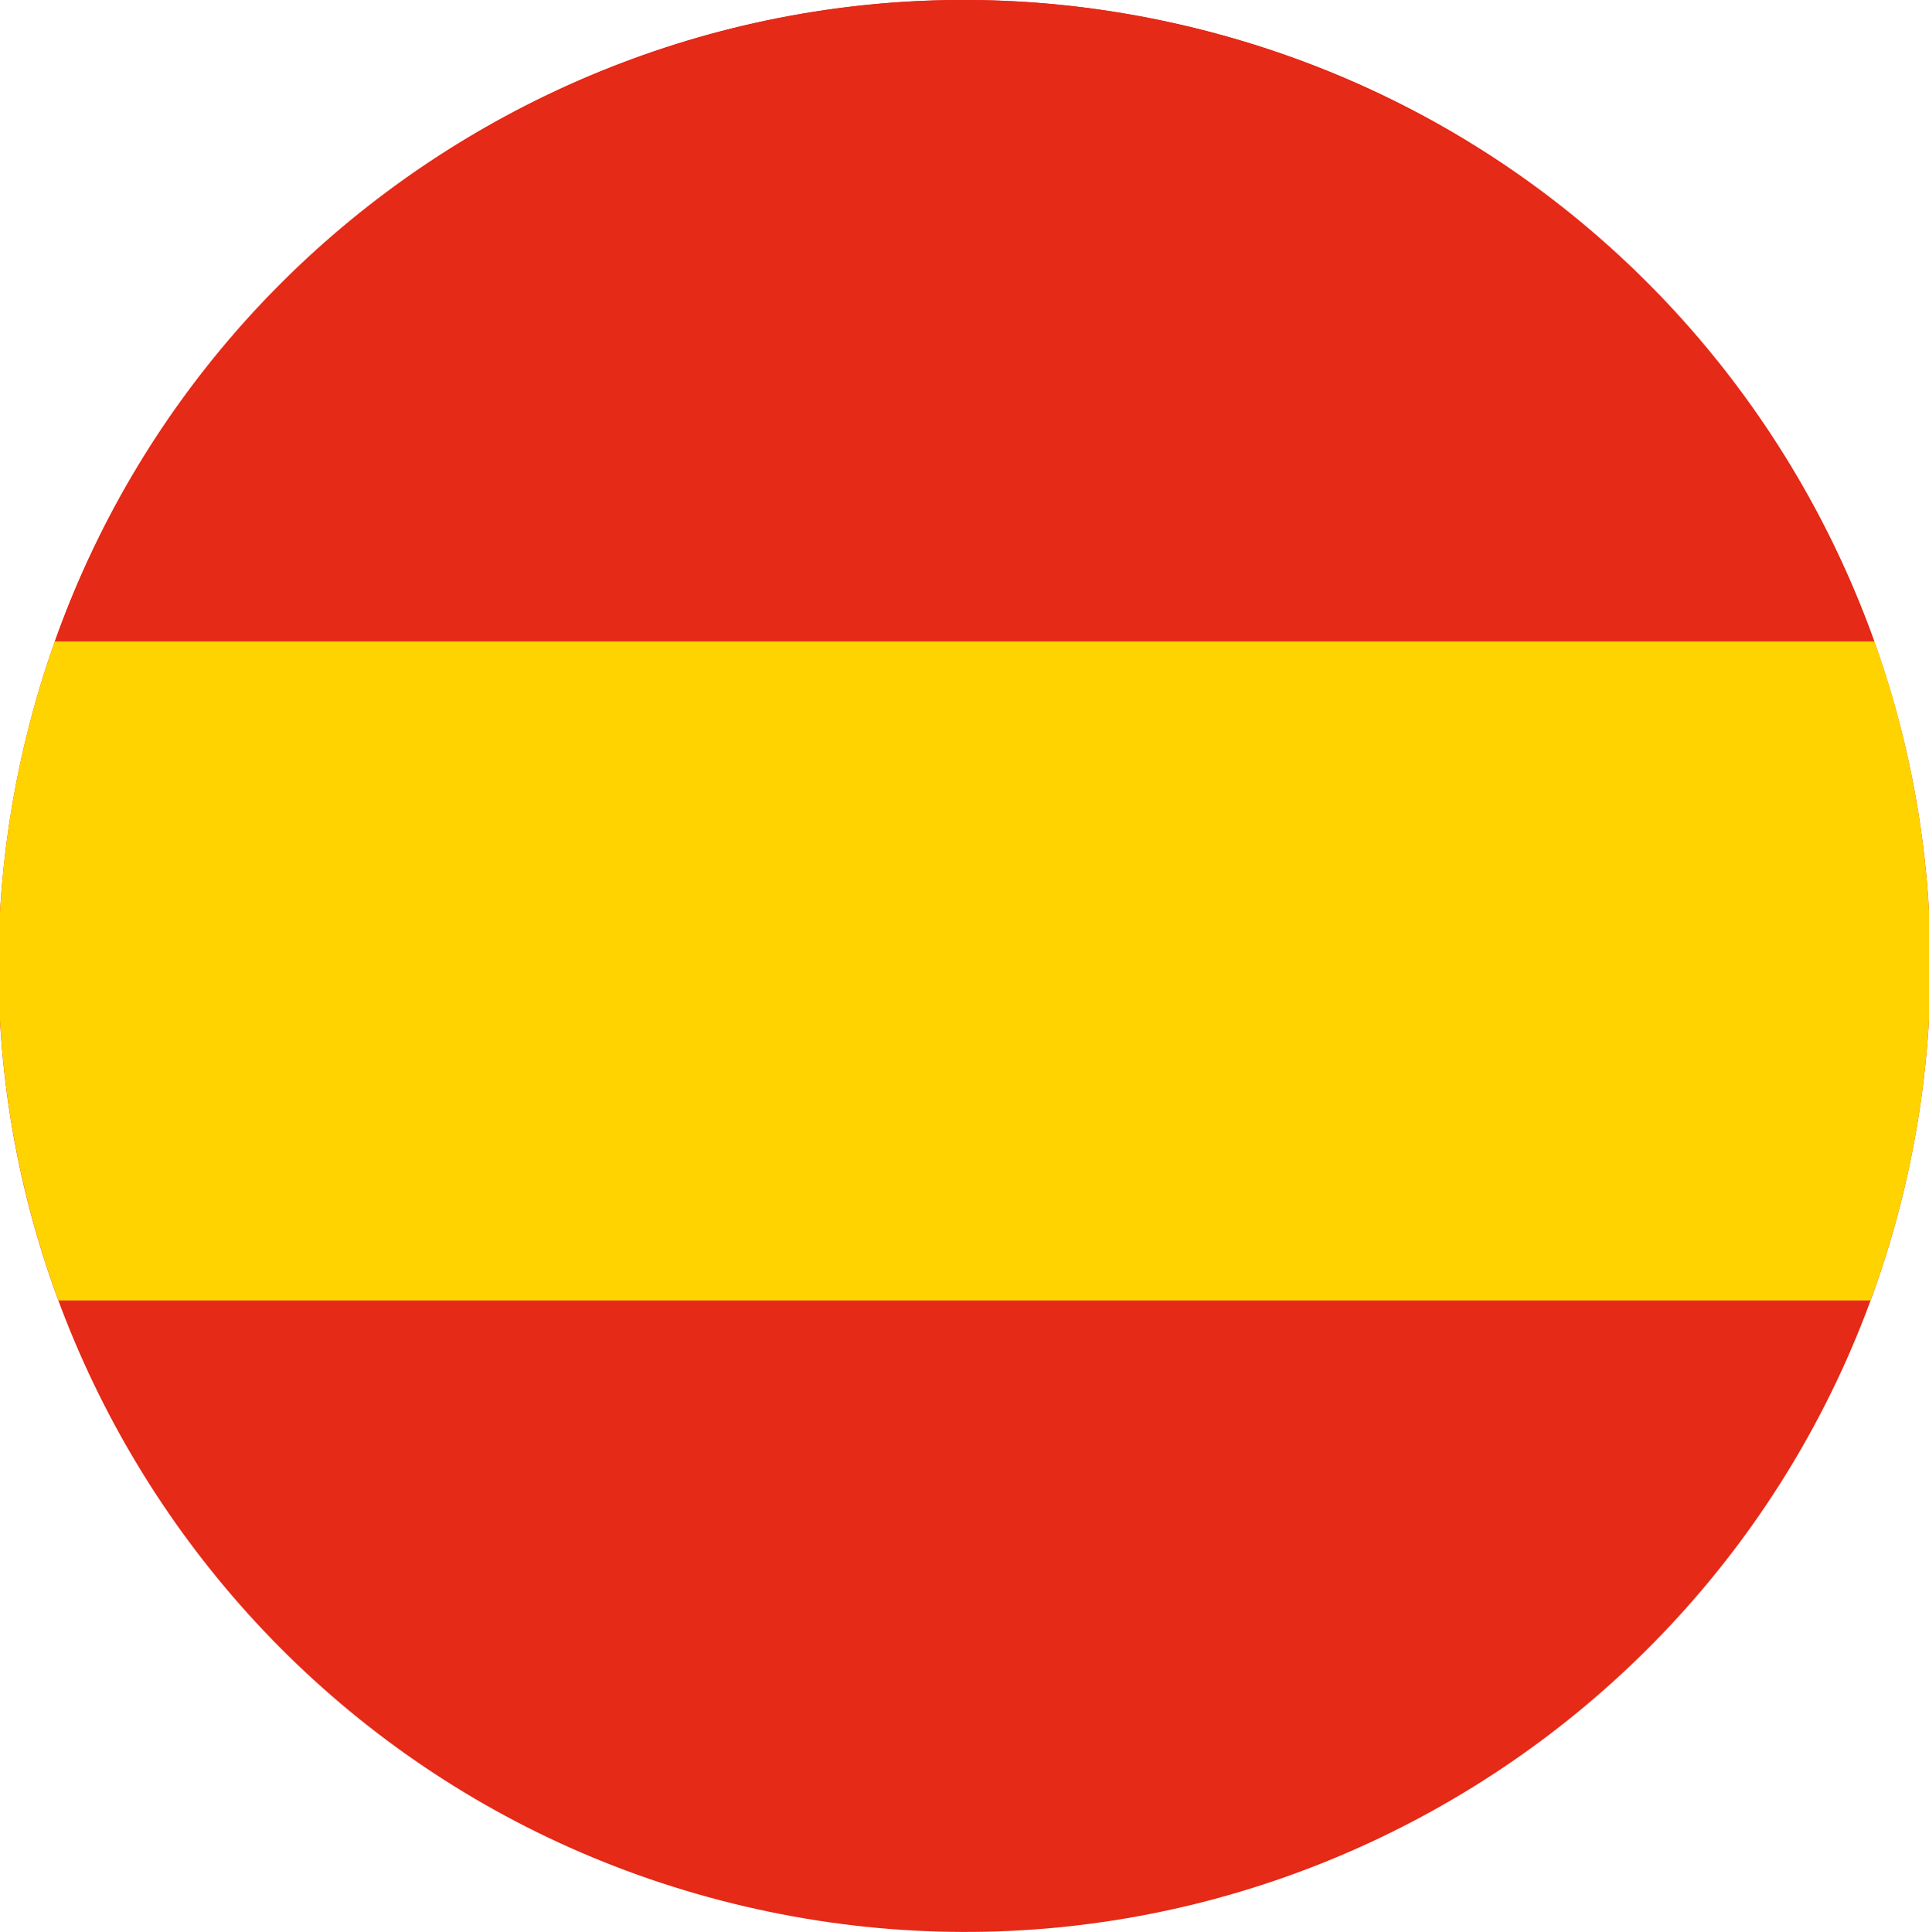
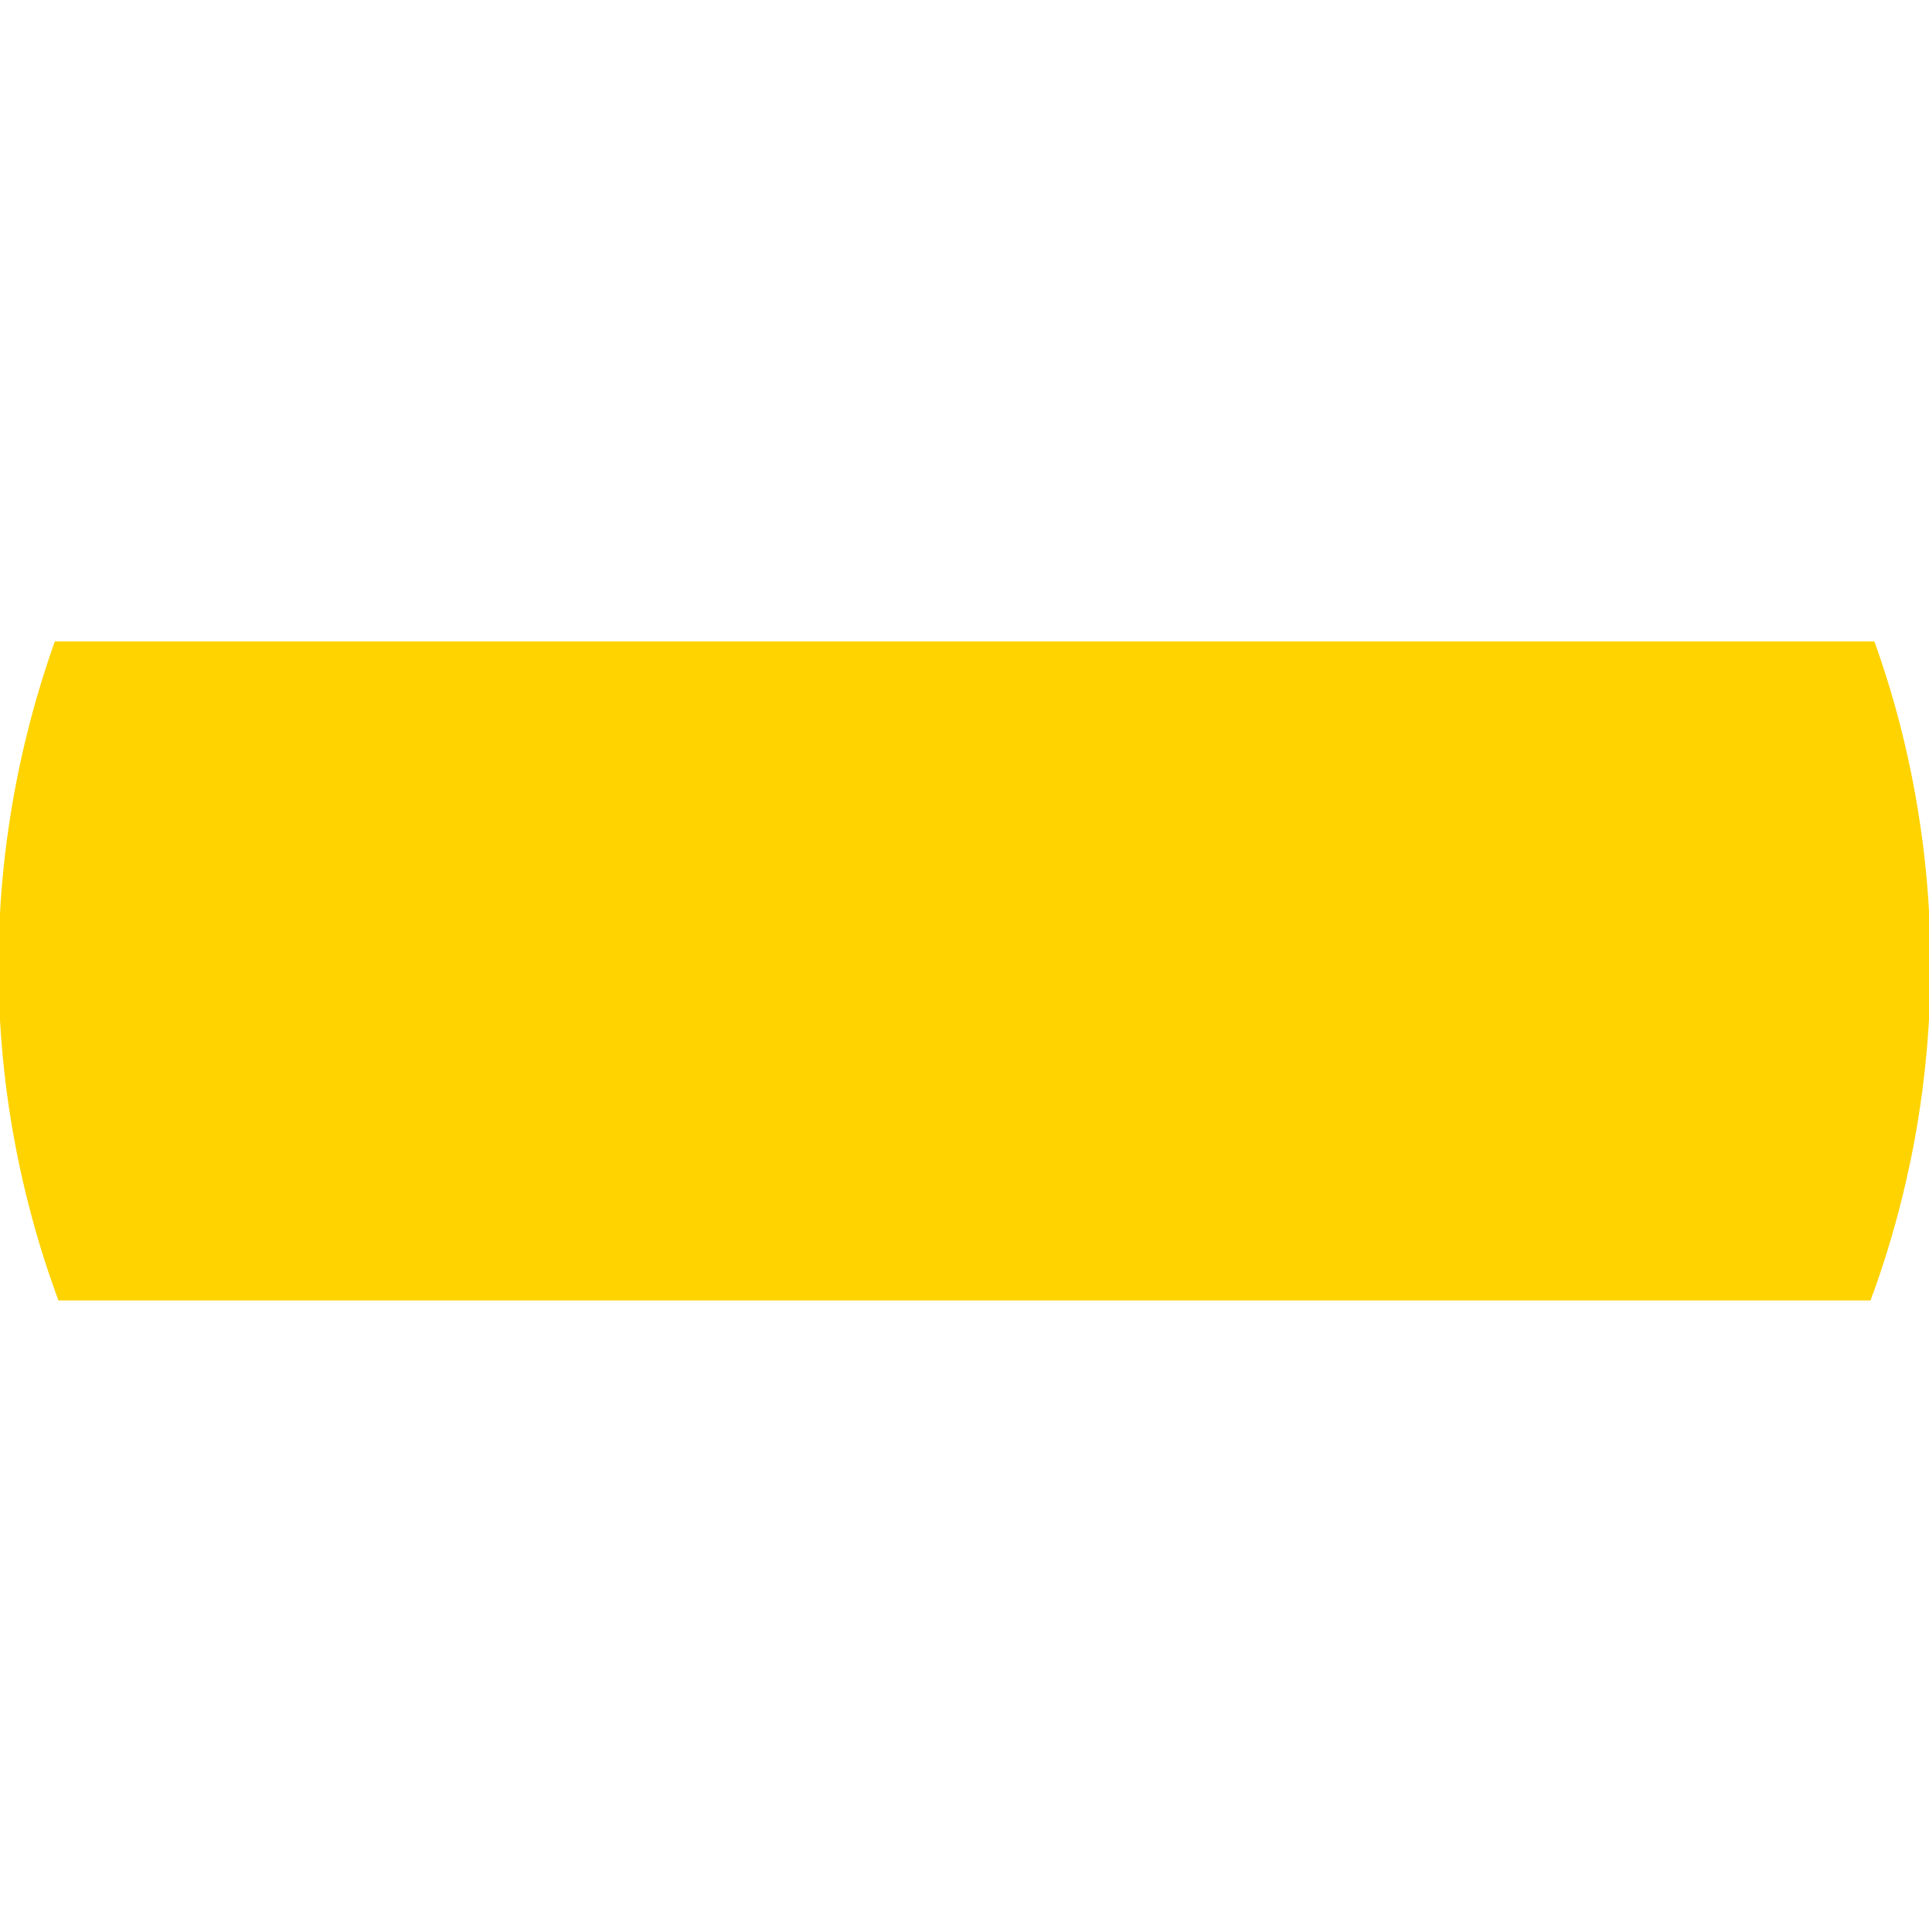
<svg xmlns="http://www.w3.org/2000/svg" version="1.1" id="Capa_1" x="0px" y="0px" viewBox="0 0 394.3 394.92" style="enable-background:new 0 0 394.3 394.92;" xml:space="preserve">
  <style type="text/css">
	.st0{fill:#E52A18;}
	.st1{fill:#FFD300;}
</style>
  <g>
-     <path class="st0" d="M5.52,150.03C31.71,44.16,138.75-20.37,244.58,5.82c105.86,26.19,170.4,133.21,144.21,239.06   c-26.2,105.85-133.22,170.41-239.08,144.21C43.88,362.91-20.69,255.88,5.52,150.03" />
-     <path class="st0" d="M11.2,131.14h371.92C361.6,70.95,311.3,22.33,244.58,5.82C145.2-18.78,44.76,36.63,11.2,131.14" />
    <path class="st1" d="M390.36,238.05c0.09-0.42,0.17-0.84,0.26-1.26c0.15-0.73,0.29-1.47,0.44-2.2c0.08-0.43,0.16-0.85,0.24-1.28   c0.14-0.76,0.28-1.52,0.41-2.28c0.07-0.38,0.14-0.76,0.2-1.15c0.16-0.95,0.31-1.9,0.45-2.85c0.03-0.19,0.06-0.37,0.09-0.56   c0.17-1.14,0.33-2.28,0.48-3.42c0.04-0.3,0.07-0.6,0.11-0.91c0.11-0.84,0.21-1.67,0.3-2.51c0.05-0.4,0.09-0.79,0.13-1.19   c0.08-0.75,0.16-1.5,0.23-2.25c0.04-0.41,0.08-0.83,0.12-1.24c0.07-0.76,0.13-1.51,0.19-2.27c0.03-0.38,0.06-0.77,0.09-1.15   c0.06-0.87,0.12-1.74,0.17-2.61c0.02-0.26,0.04-0.53,0.05-0.79c0.06-1.14,0.12-2.28,0.16-3.42c0.01-0.19,0.01-0.37,0.02-0.56   c0.03-0.95,0.06-1.89,0.08-2.83c0.01-0.36,0.01-0.72,0.02-1.07c0.01-0.78,0.02-1.56,0.02-2.33c0-0.39,0-0.78,0-1.17   c0-0.76-0.01-1.52-0.02-2.28c-0.01-0.38-0.01-0.75-0.02-1.13c-0.02-0.83-0.04-1.67-0.07-2.5c-0.01-0.29-0.02-0.58-0.03-0.87   c-0.08-2.26-0.21-4.51-0.37-6.76c-0.02-0.29-0.05-0.59-0.07-0.89c-0.06-0.82-0.13-1.65-0.2-2.47c-0.03-0.36-0.07-0.71-0.1-1.07   c-0.07-0.77-0.15-1.55-0.24-2.32c-0.04-0.35-0.07-0.71-0.11-1.06c-0.09-0.82-0.19-1.64-0.29-2.46c-0.04-0.29-0.07-0.57-0.11-0.86   c-0.29-2.24-0.62-4.47-0.98-6.69c-0.03-0.2-0.07-0.4-0.1-0.6c-0.15-0.9-0.3-1.79-0.47-2.69c-0.06-0.31-0.11-0.61-0.17-0.92   c-0.15-0.8-0.3-1.6-0.46-2.4c-0.06-0.32-0.13-0.64-0.19-0.95c-0.17-0.82-0.34-1.64-0.52-2.45c-0.06-0.27-0.12-0.54-0.18-0.82   c-0.23-1-0.45-2-0.69-3l-0.05-0.22c-0.25-1.05-0.51-2.09-0.78-3.13h0c-1.49-5.79-3.25-11.49-5.25-17.09H11.2   c-2.18,6.14-4.08,12.43-5.68,18.89c-6.56,26.49-7.42,53.06-3.38,78.41c0.02,0.11,0.04,0.23,0.05,0.34c0.15,0.93,0.3,1.85,0.47,2.77   c0.04,0.19,0.07,0.39,0.11,0.58c0.15,0.86,0.31,1.73,0.48,2.59c0.05,0.26,0.1,0.51,0.15,0.77c0.16,0.81,0.32,1.63,0.49,2.44   c0.06,0.31,0.13,0.61,0.2,0.92c0.17,0.77,0.33,1.54,0.51,2.3c0.08,0.36,0.17,0.71,0.25,1.07c0.17,0.72,0.33,1.44,0.51,2.15   c0.13,0.54,0.28,1.08,0.41,1.62c0.21,0.81,0.41,1.62,0.63,2.43c0.21,0.8,0.43,1.6,0.65,2.39c0.1,0.35,0.2,0.7,0.3,1.05   c0.22,0.75,0.43,1.51,0.66,2.26c0.11,0.35,0.22,0.7,0.32,1.05c0.23,0.75,0.46,1.49,0.7,2.24c0.11,0.35,0.22,0.69,0.33,1.03   c0.24,0.75,0.49,1.5,0.75,2.24c0.11,0.34,0.23,0.67,0.35,1.01c0.26,0.75,0.52,1.5,0.79,2.25c0.06,0.17,0.12,0.35,0.18,0.53h0.01   c0.17,0.46,0.33,0.93,0.5,1.39h370.41c0.17-0.46,0.32-0.93,0.49-1.39h0.03c0.42-1.16,0.81-2.32,1.21-3.49   c0.04-0.12,0.08-0.23,0.12-0.34c0.51-1.52,1.01-3.06,1.49-4.6c0.07-0.22,0.14-0.43,0.2-0.65c0.44-1.44,0.86-2.89,1.27-4.35   c0.09-0.31,0.18-0.61,0.27-0.92c0.48-1.74,0.94-3.48,1.37-5.24c0.28-1.14,0.55-2.27,0.81-3.41c0.08-0.36,0.16-0.73,0.24-1.09   C390.02,239.6,390.19,238.82,390.36,238.05" />
  </g>
</svg>